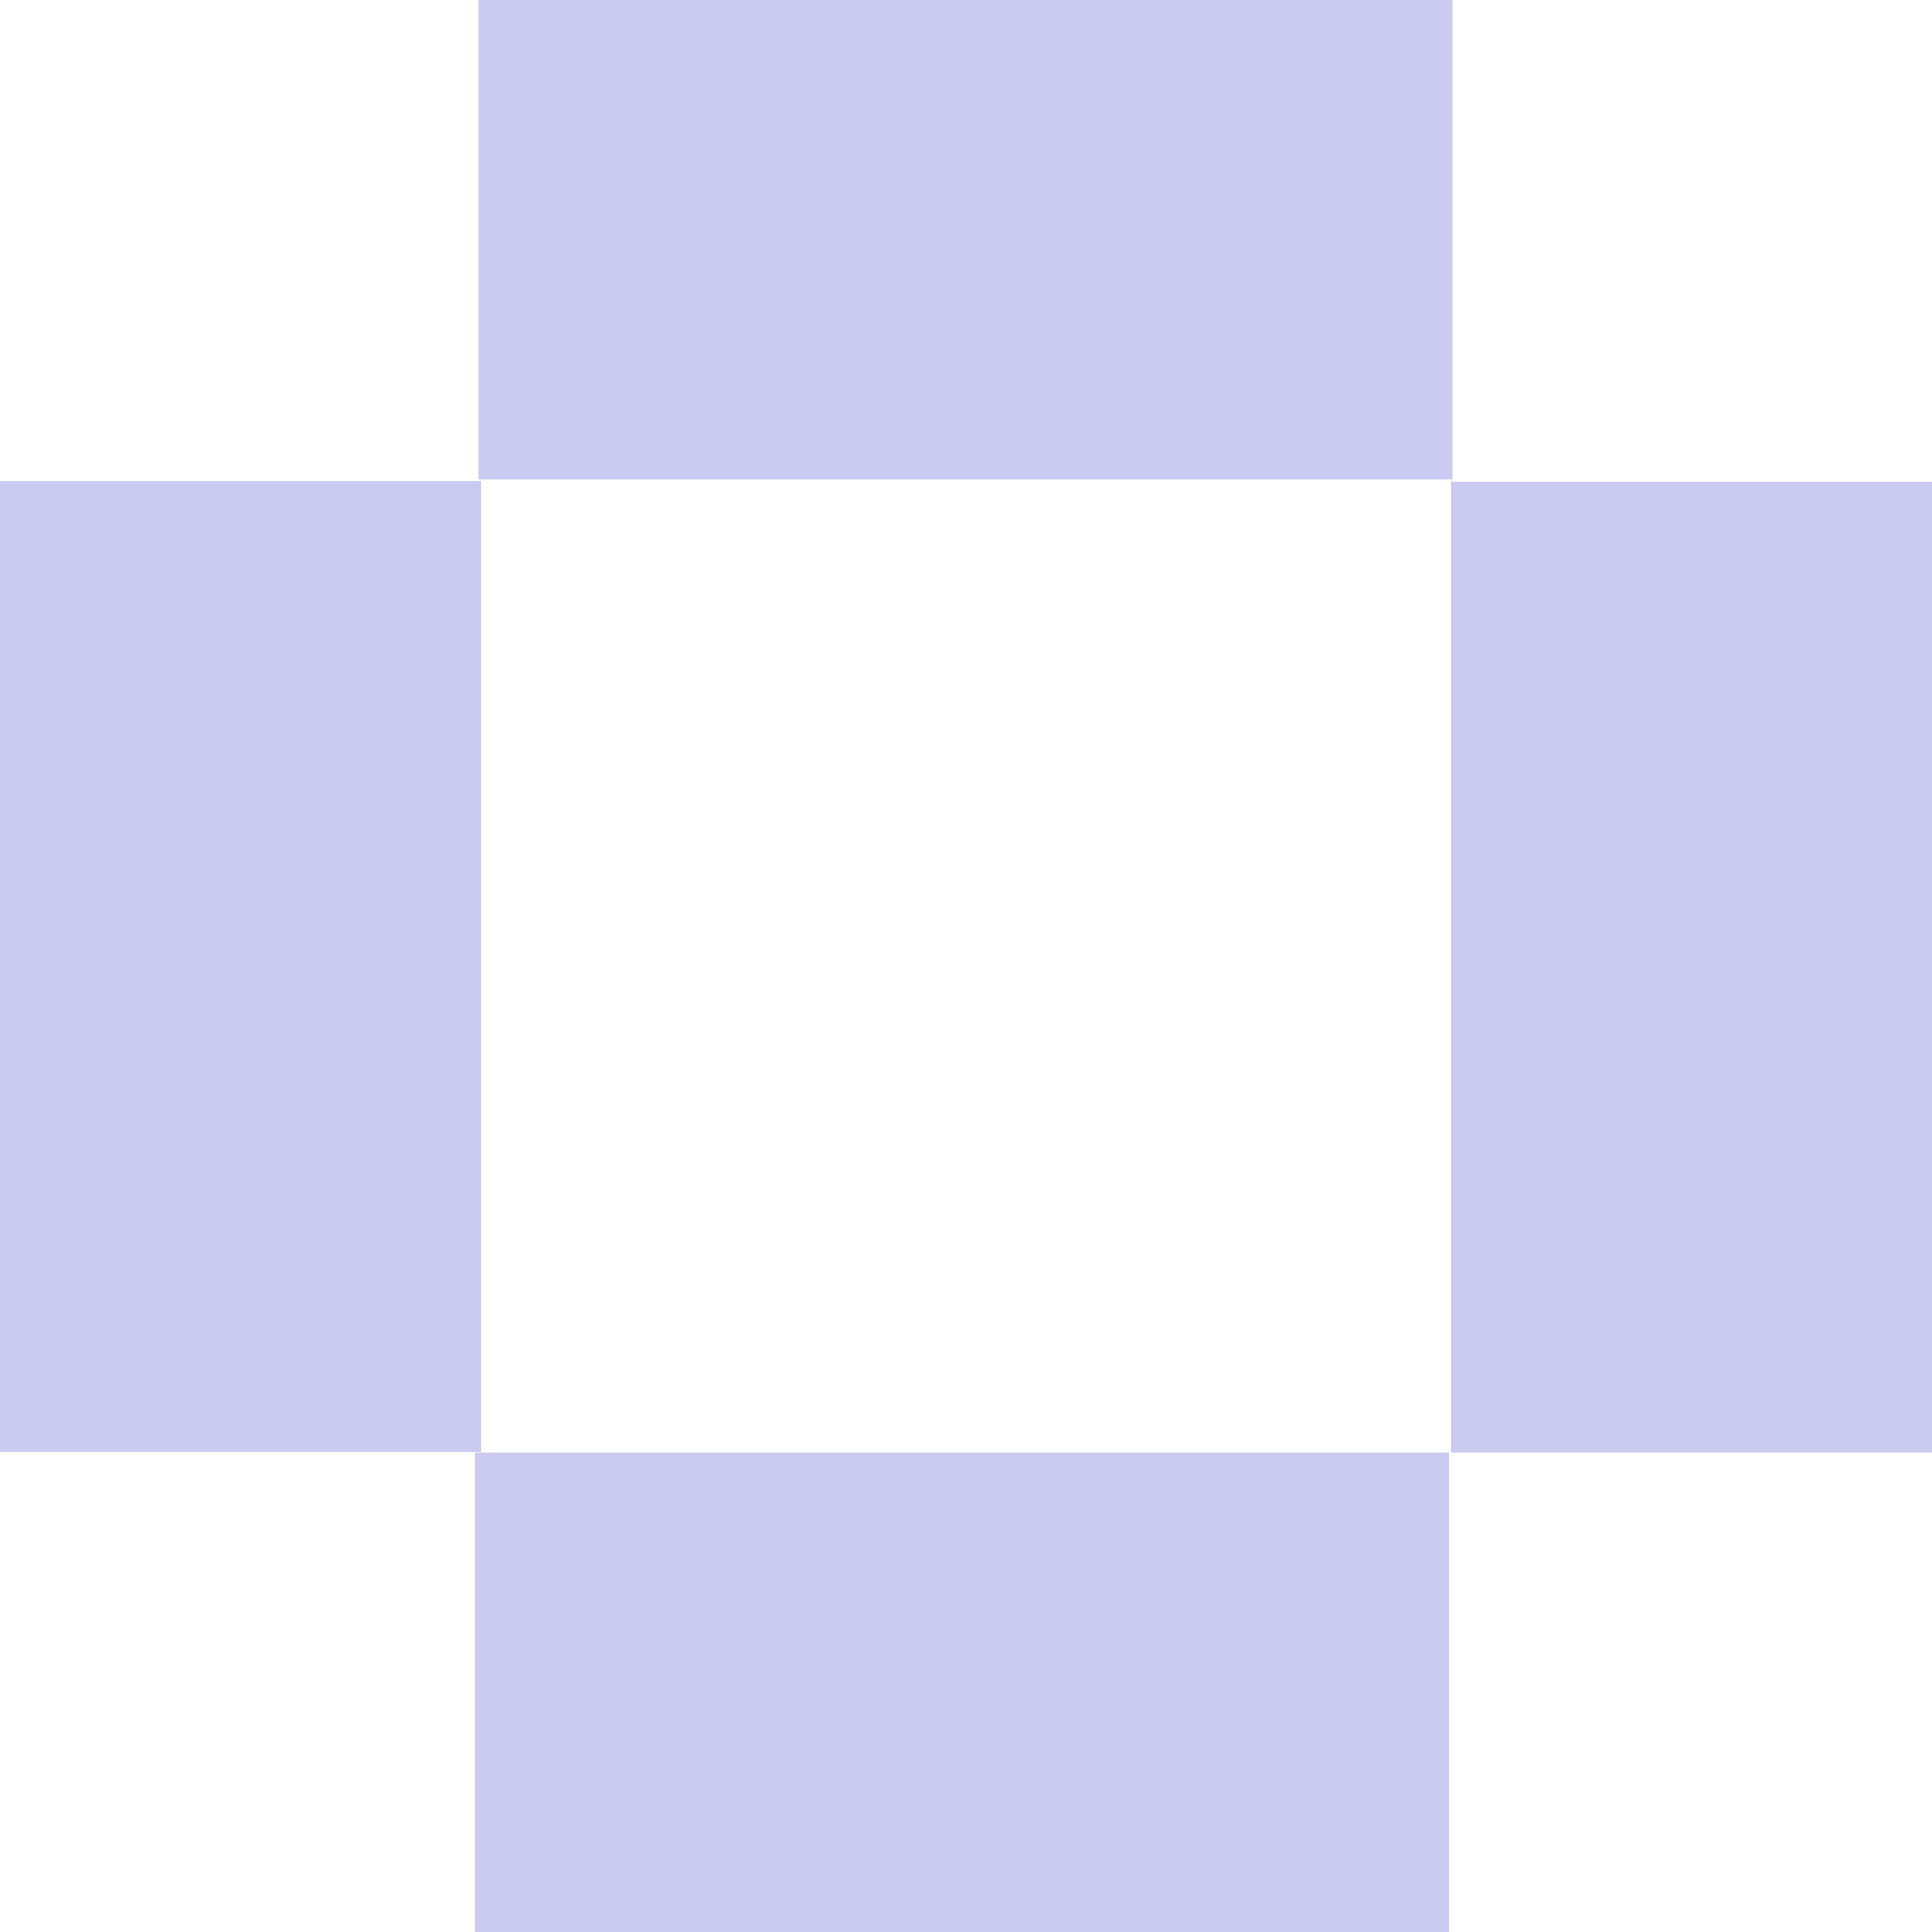
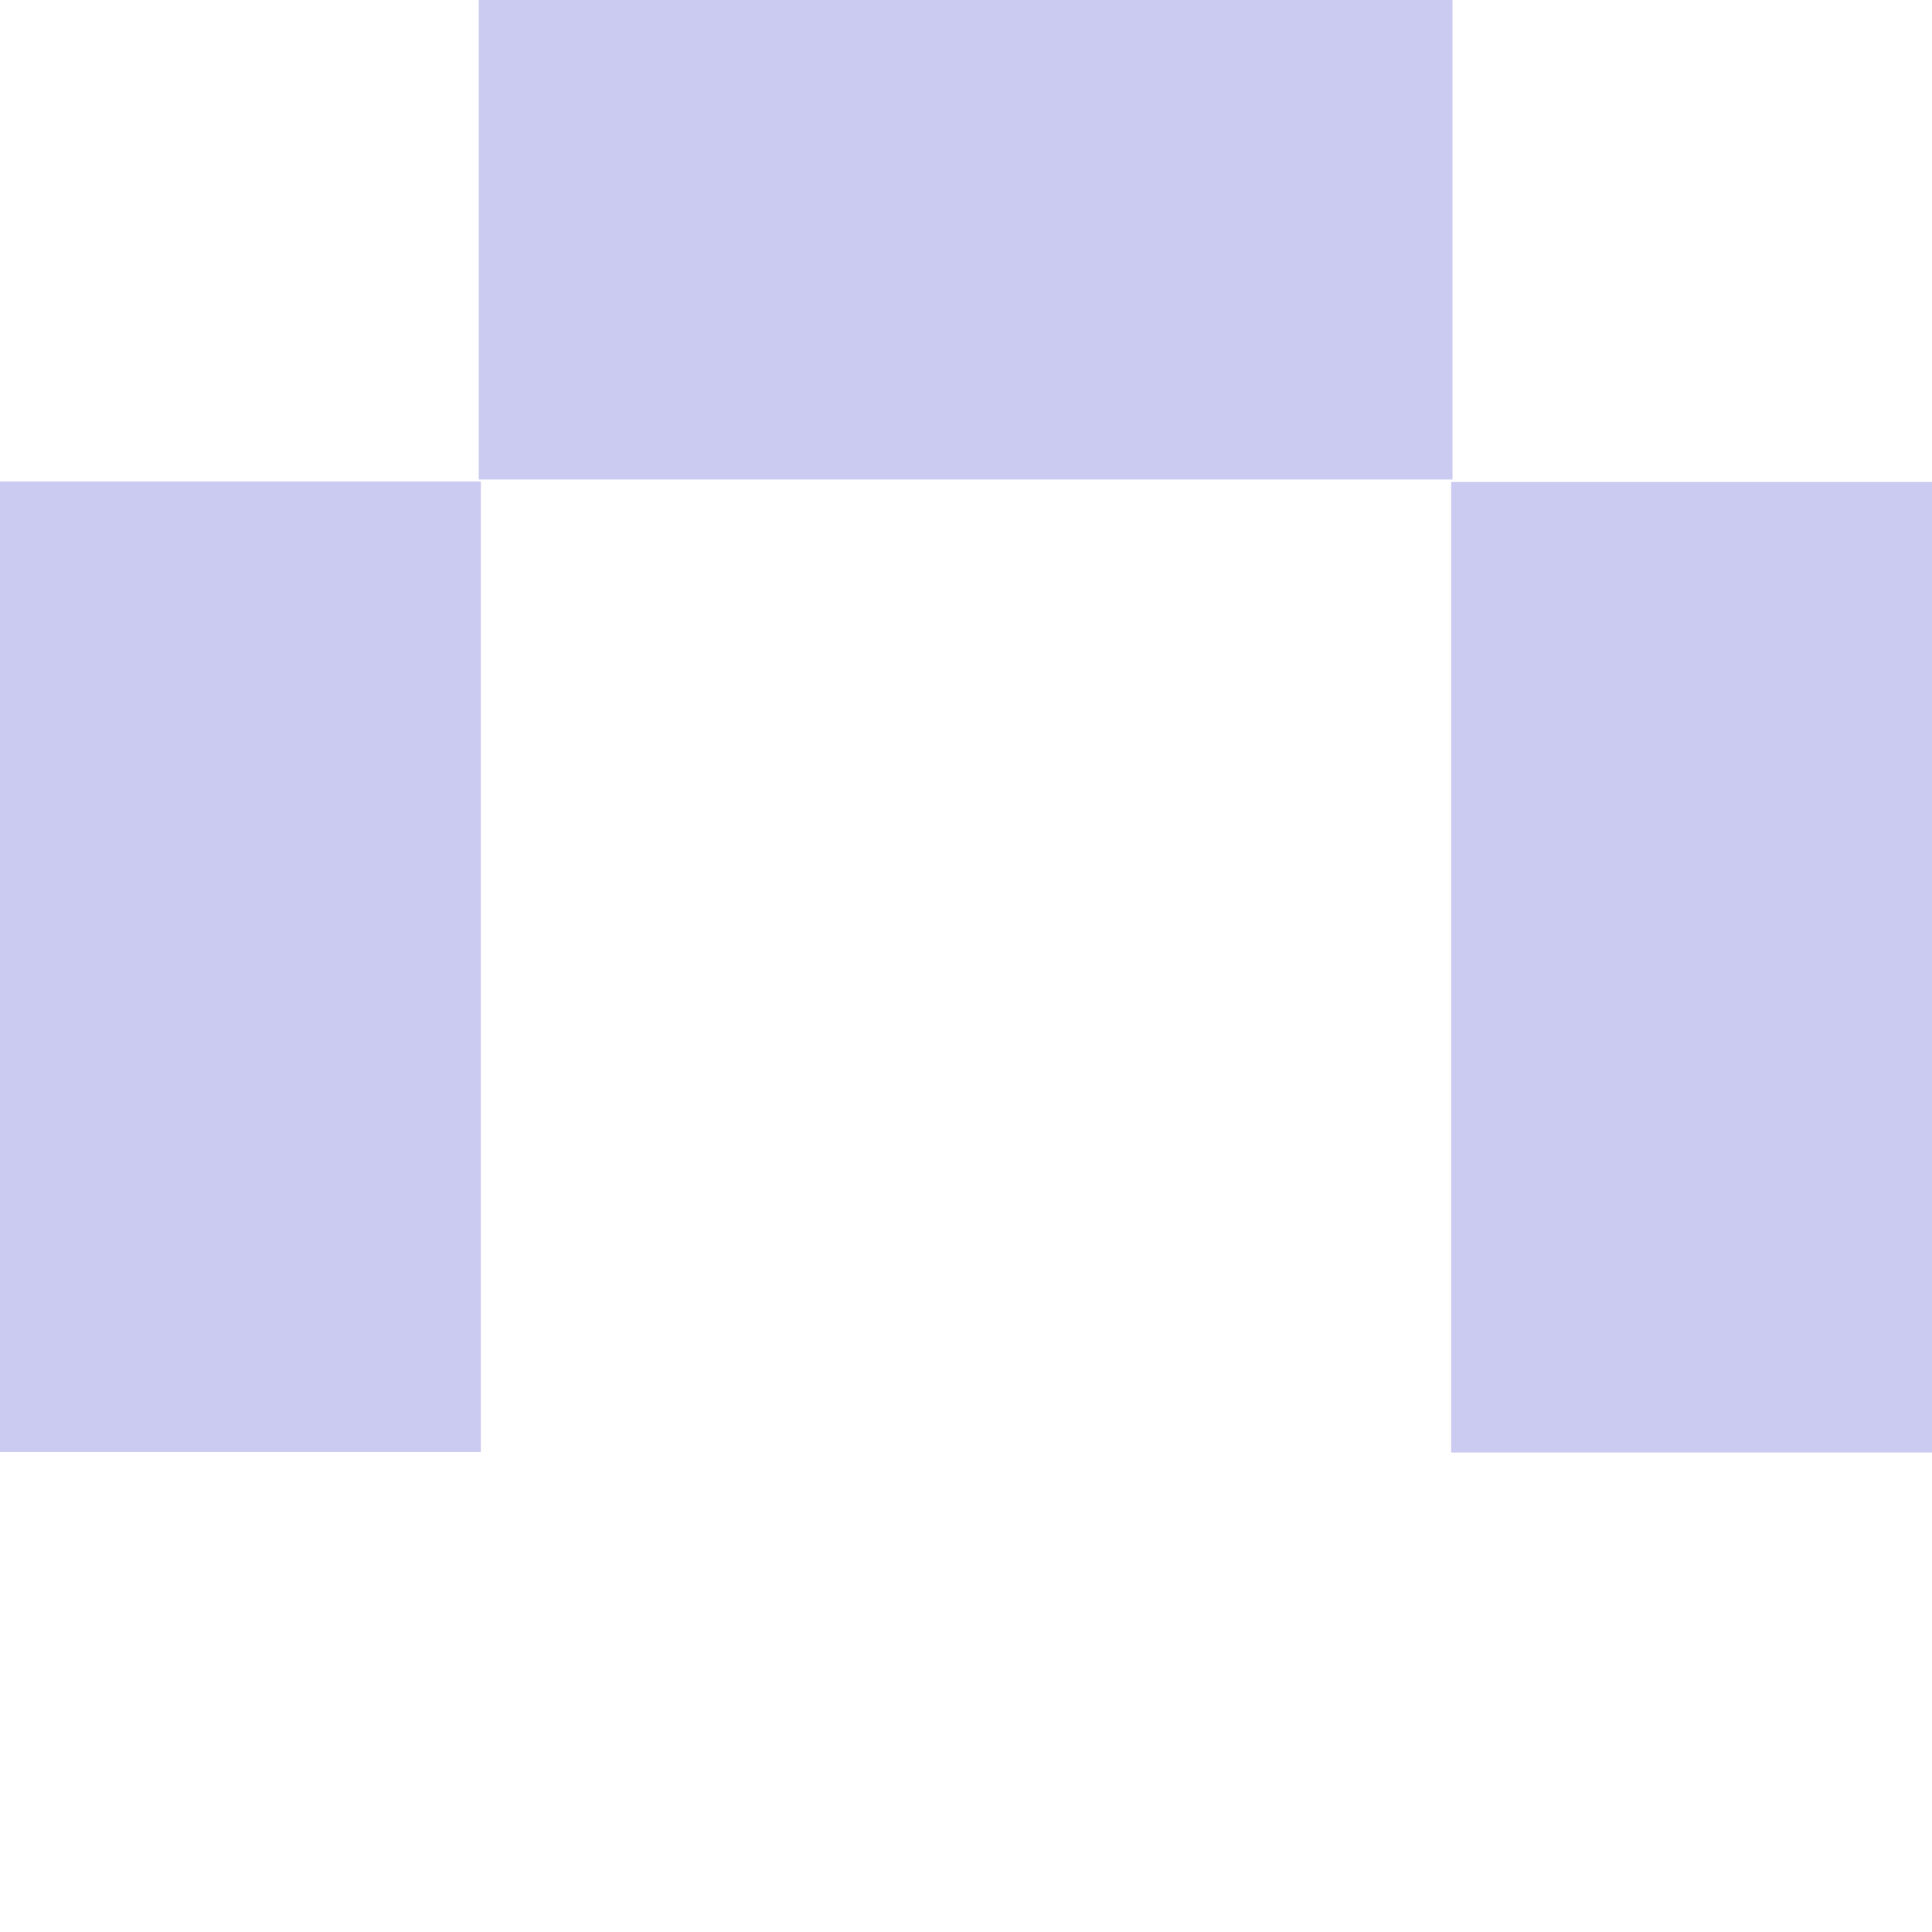
<svg xmlns="http://www.w3.org/2000/svg" width="40px" height="40px" version="1.1" xml:space="preserve" style="fill-rule:evenodd;clip-rule:evenodd;stroke-linejoin:round;stroke-miterlimit:2;">
  <g id="Group">
    <rect id="Vector" x="9.912" y="0" width="20.161" height="9.927" style="fill:#CBCBF1;fill-rule:nonzero;" />
    <rect id="Vector_2" x="30.045" y="9.979" width="9.955" height="20.094" style="fill:#CBCBF1;fill-rule:nonzero;" />
    <rect id="Vector_3" x="0" y="9.969" width="9.955" height="20.094" style="fill:#CBCBF1;fill-rule:nonzero;" />
-     <rect id="Vector_4" x="9.839" y="30.073" width="20.161" height="9.927" style="fill:#CBCBF1;fill-rule:nonzero;" />
  </g>
</svg>